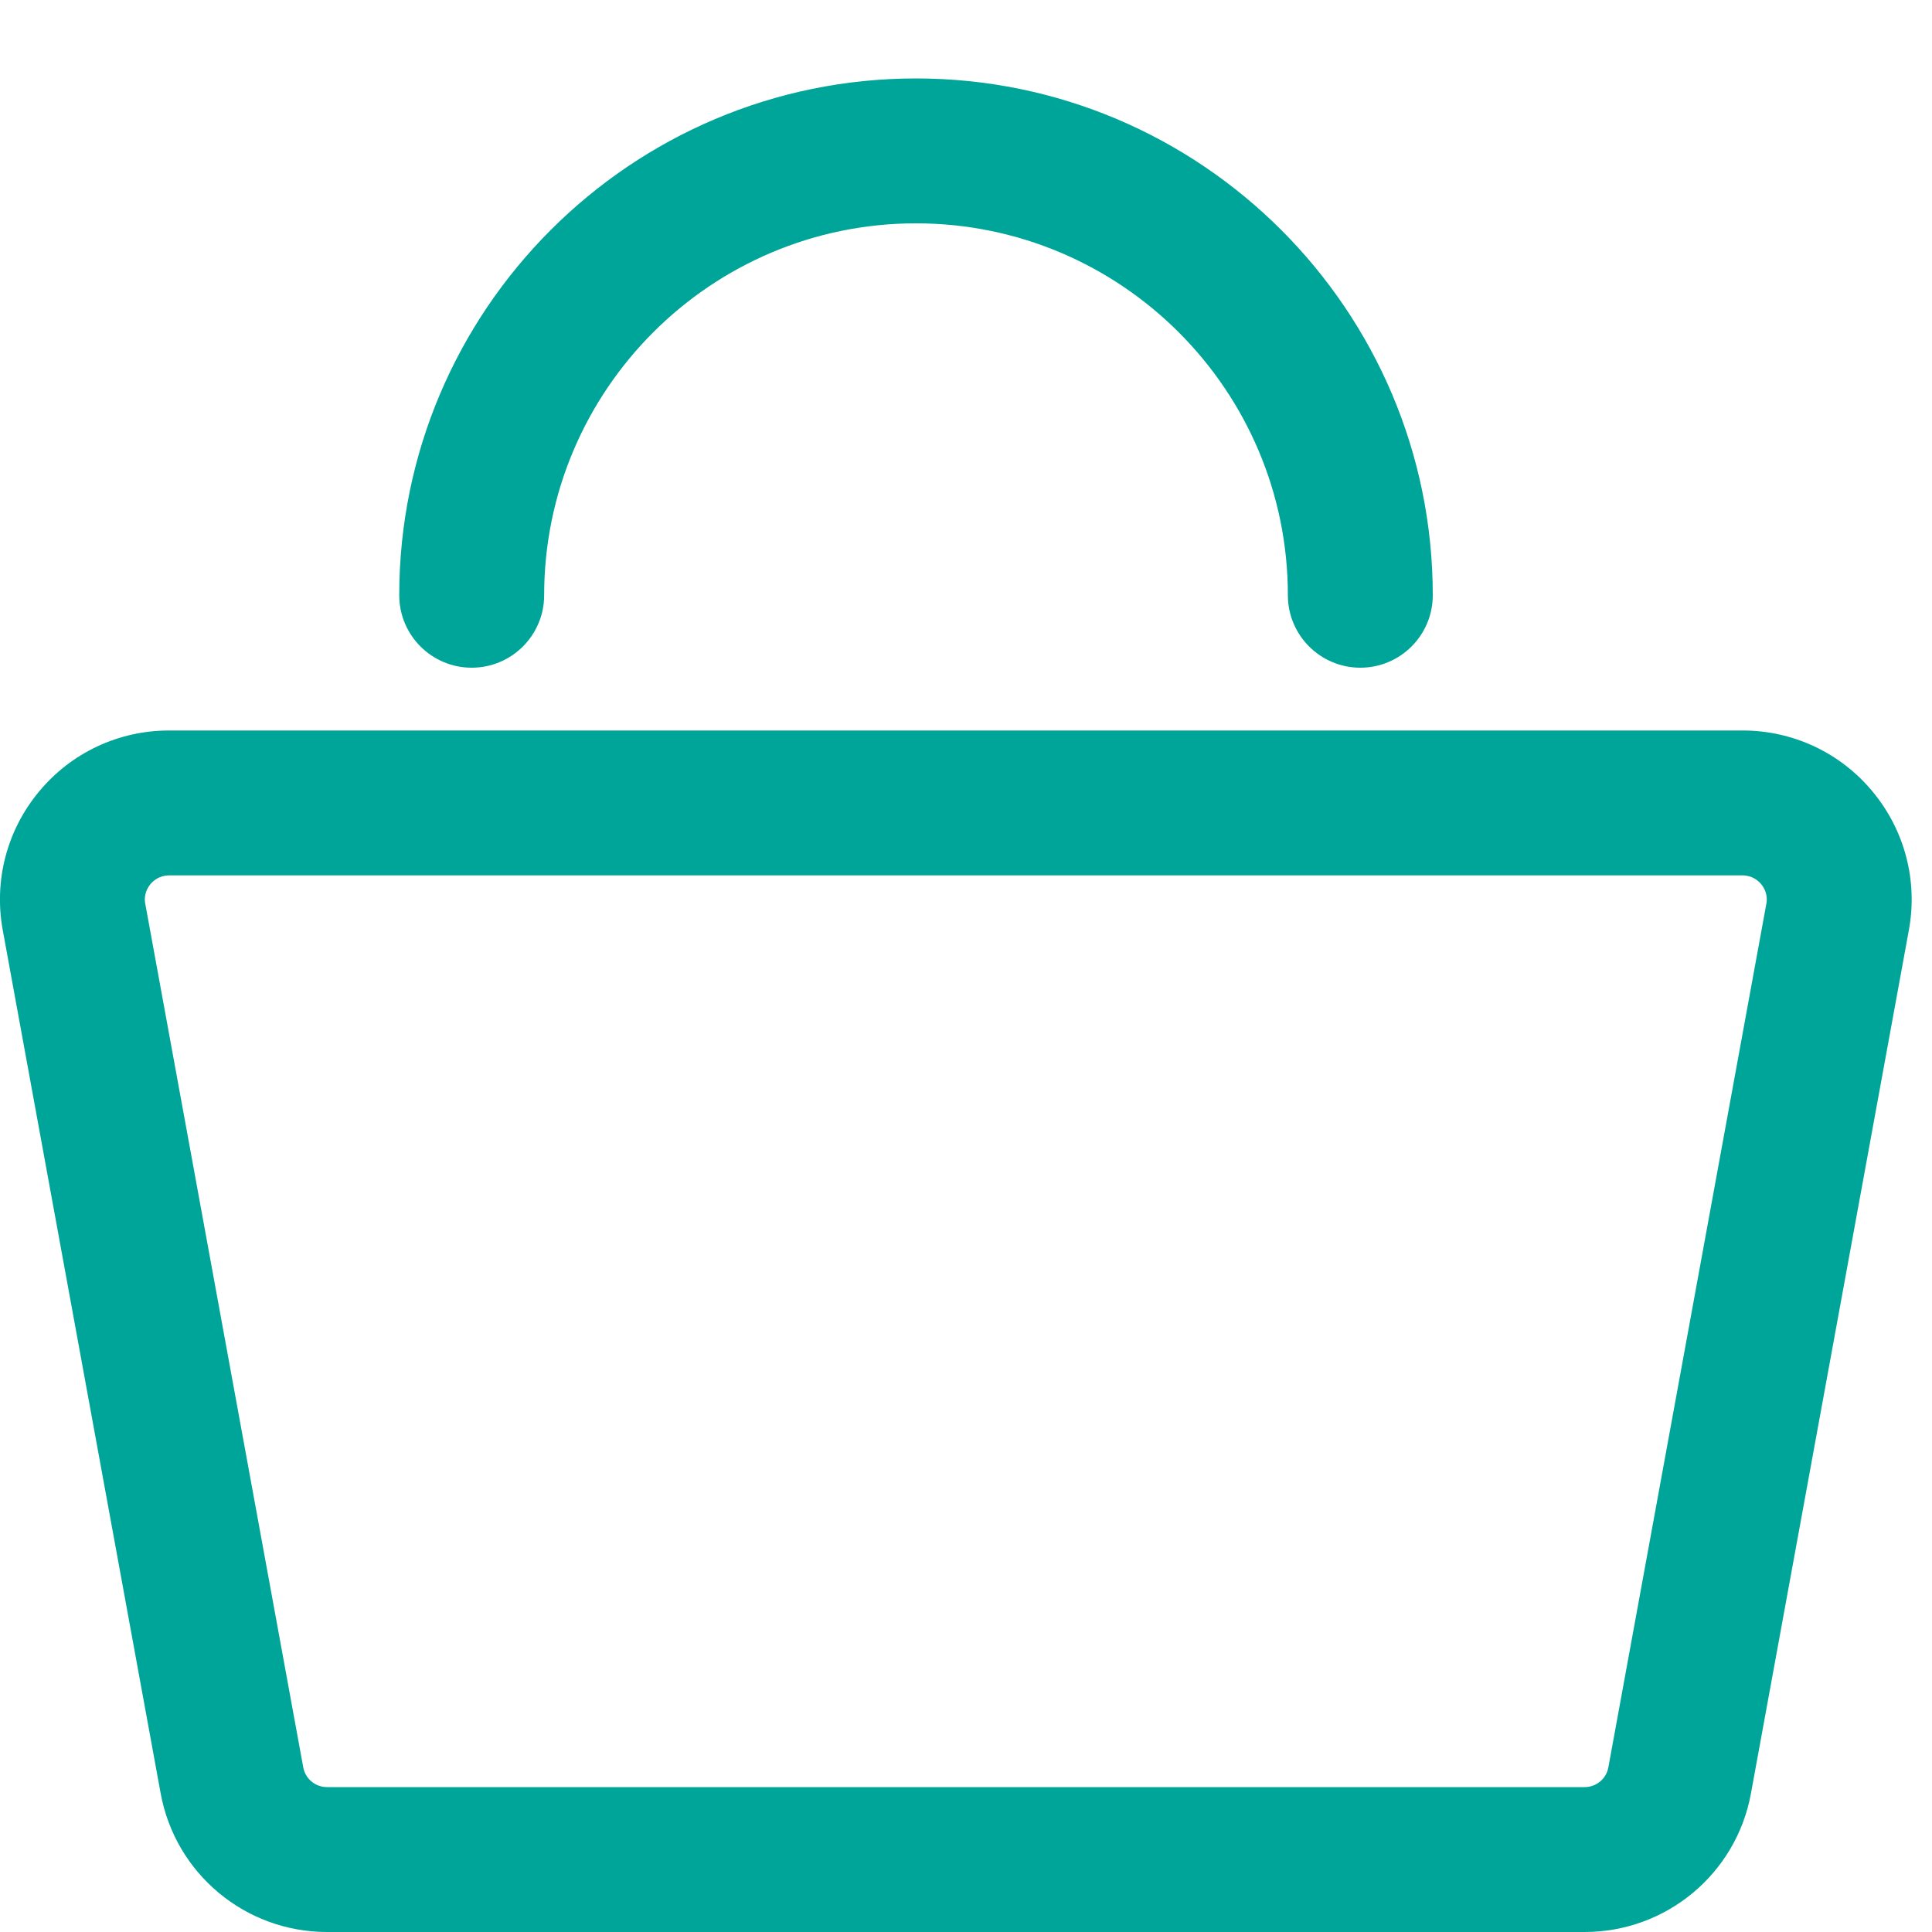
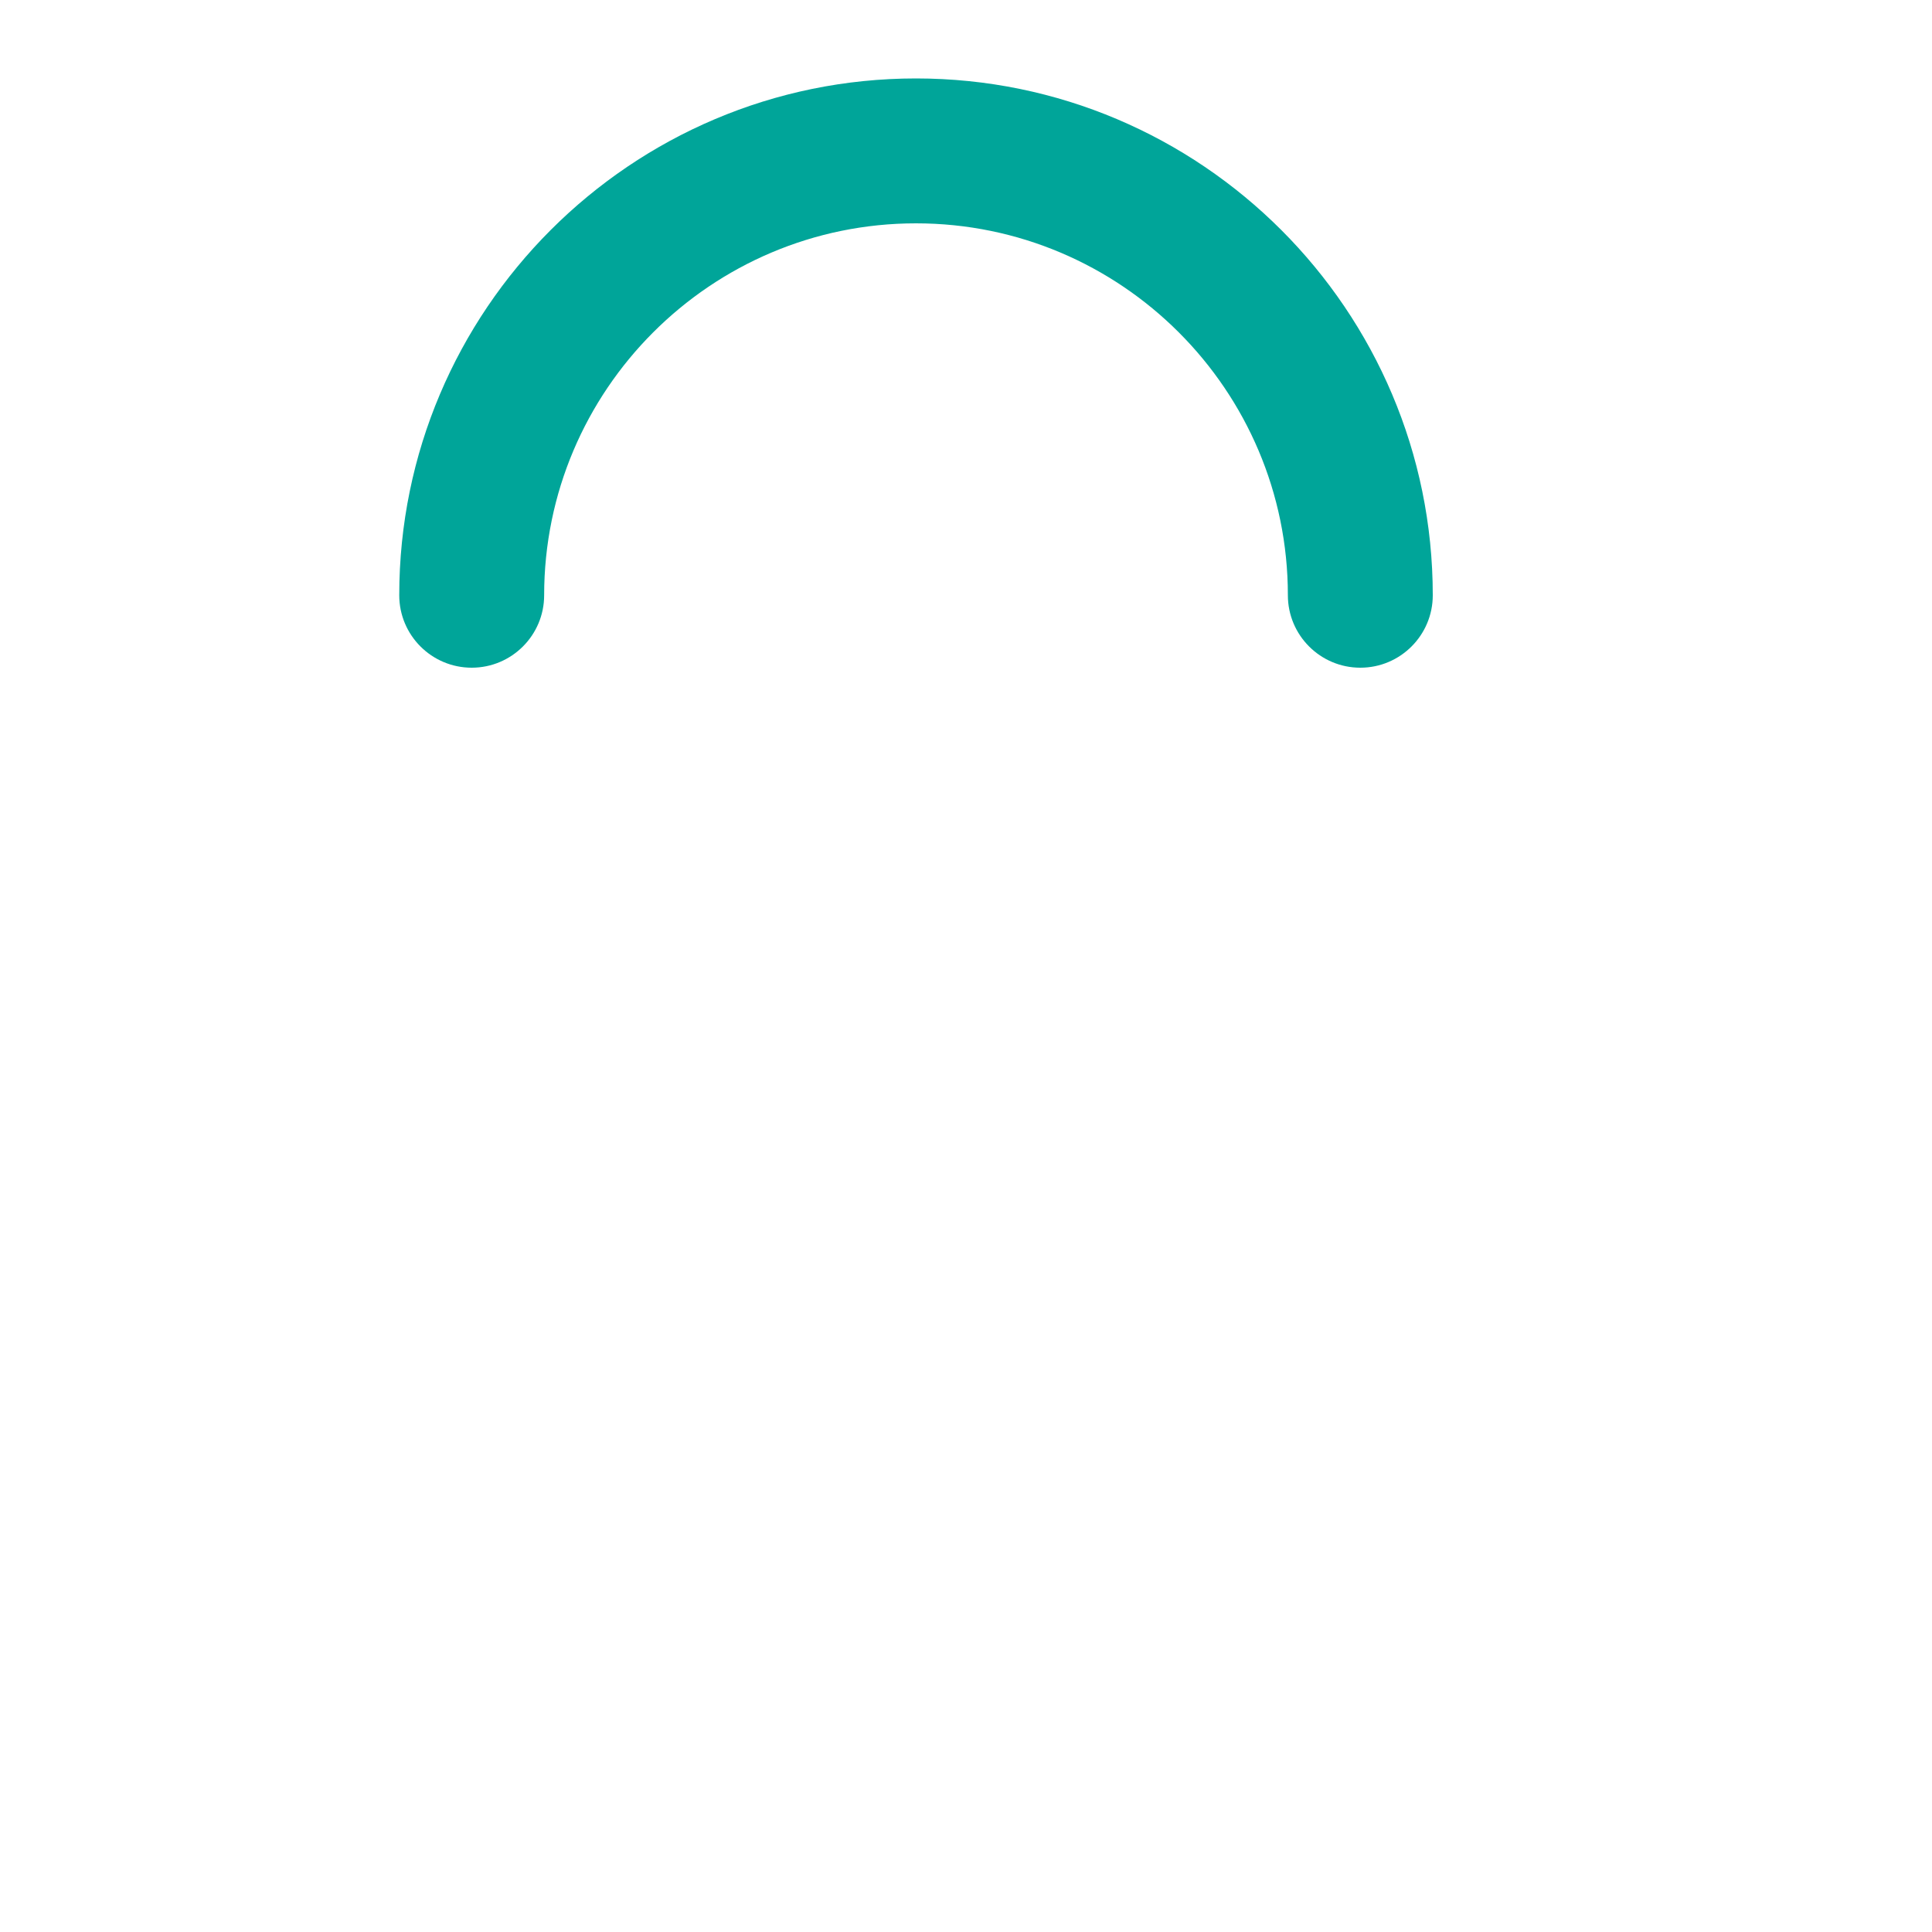
<svg xmlns="http://www.w3.org/2000/svg" width="20px" height="20px" viewBox="0 0 20 20" version="1.1">
  <title>B83A7411-8116-4796-800E-4F9DC7467ECC</title>
  <desc>Created with sketchtool.</desc>
  <defs />
  <g id="Symbols" stroke="none" stroke-width="1" fill="none" fill-rule="evenodd">
    <g id="header" transform="translate(-1176, -21)" fill="#00a599">
      <g id="ic_shopping" transform="translate(1176, 21)">
-         <path d="M1.75,9.062 C1.648,9.062 1.586,9.119 1.558,9.152 C1.53,9.186 1.485,9.257 1.504,9.357 L3.139,18.294 C3.16,18.414 3.264,18.5 3.385,18.5 L16.404,18.5 C16.525,18.5 16.629,18.414 16.65,18.294 L18.285,9.357 C18.304,9.257 18.259,9.186 18.231,9.152 C18.203,9.119 18.141,9.062 18.039,9.062 L1.75,9.062 Z M16.404,20 L3.385,20 C2.539,20 1.815,19.396 1.663,18.564 L0.028,9.626 C-0.065,9.115 0.072,8.592 0.406,8.192 C0.739,7.791 1.229,7.562 1.75,7.562 L18.039,7.562 C18.56,7.562 19.05,7.791 19.383,8.192 C19.717,8.592 19.854,9.115 19.761,9.626 L18.126,18.564 C17.975,19.396 17.25,20 16.404,20 L16.404,20 Z" id="Fill-1" />
        <path d="M14.082,6.912 C13.668,6.912 13.332,6.576 13.332,6.162 C13.332,4.039 11.605,2.312 9.482,2.312 C7.359,2.312 5.633,4.039 5.633,6.162 C5.633,6.576 5.297,6.912 4.883,6.912 C4.469,6.912 4.133,6.576 4.133,6.162 C4.133,3.212 6.532,0.812 9.482,0.812 C12.433,0.812 14.832,3.212 14.832,6.162 C14.832,6.576 14.496,6.912 14.082,6.912" id="Fill-4" />
      </g>
    </g>
  </g>
</svg>